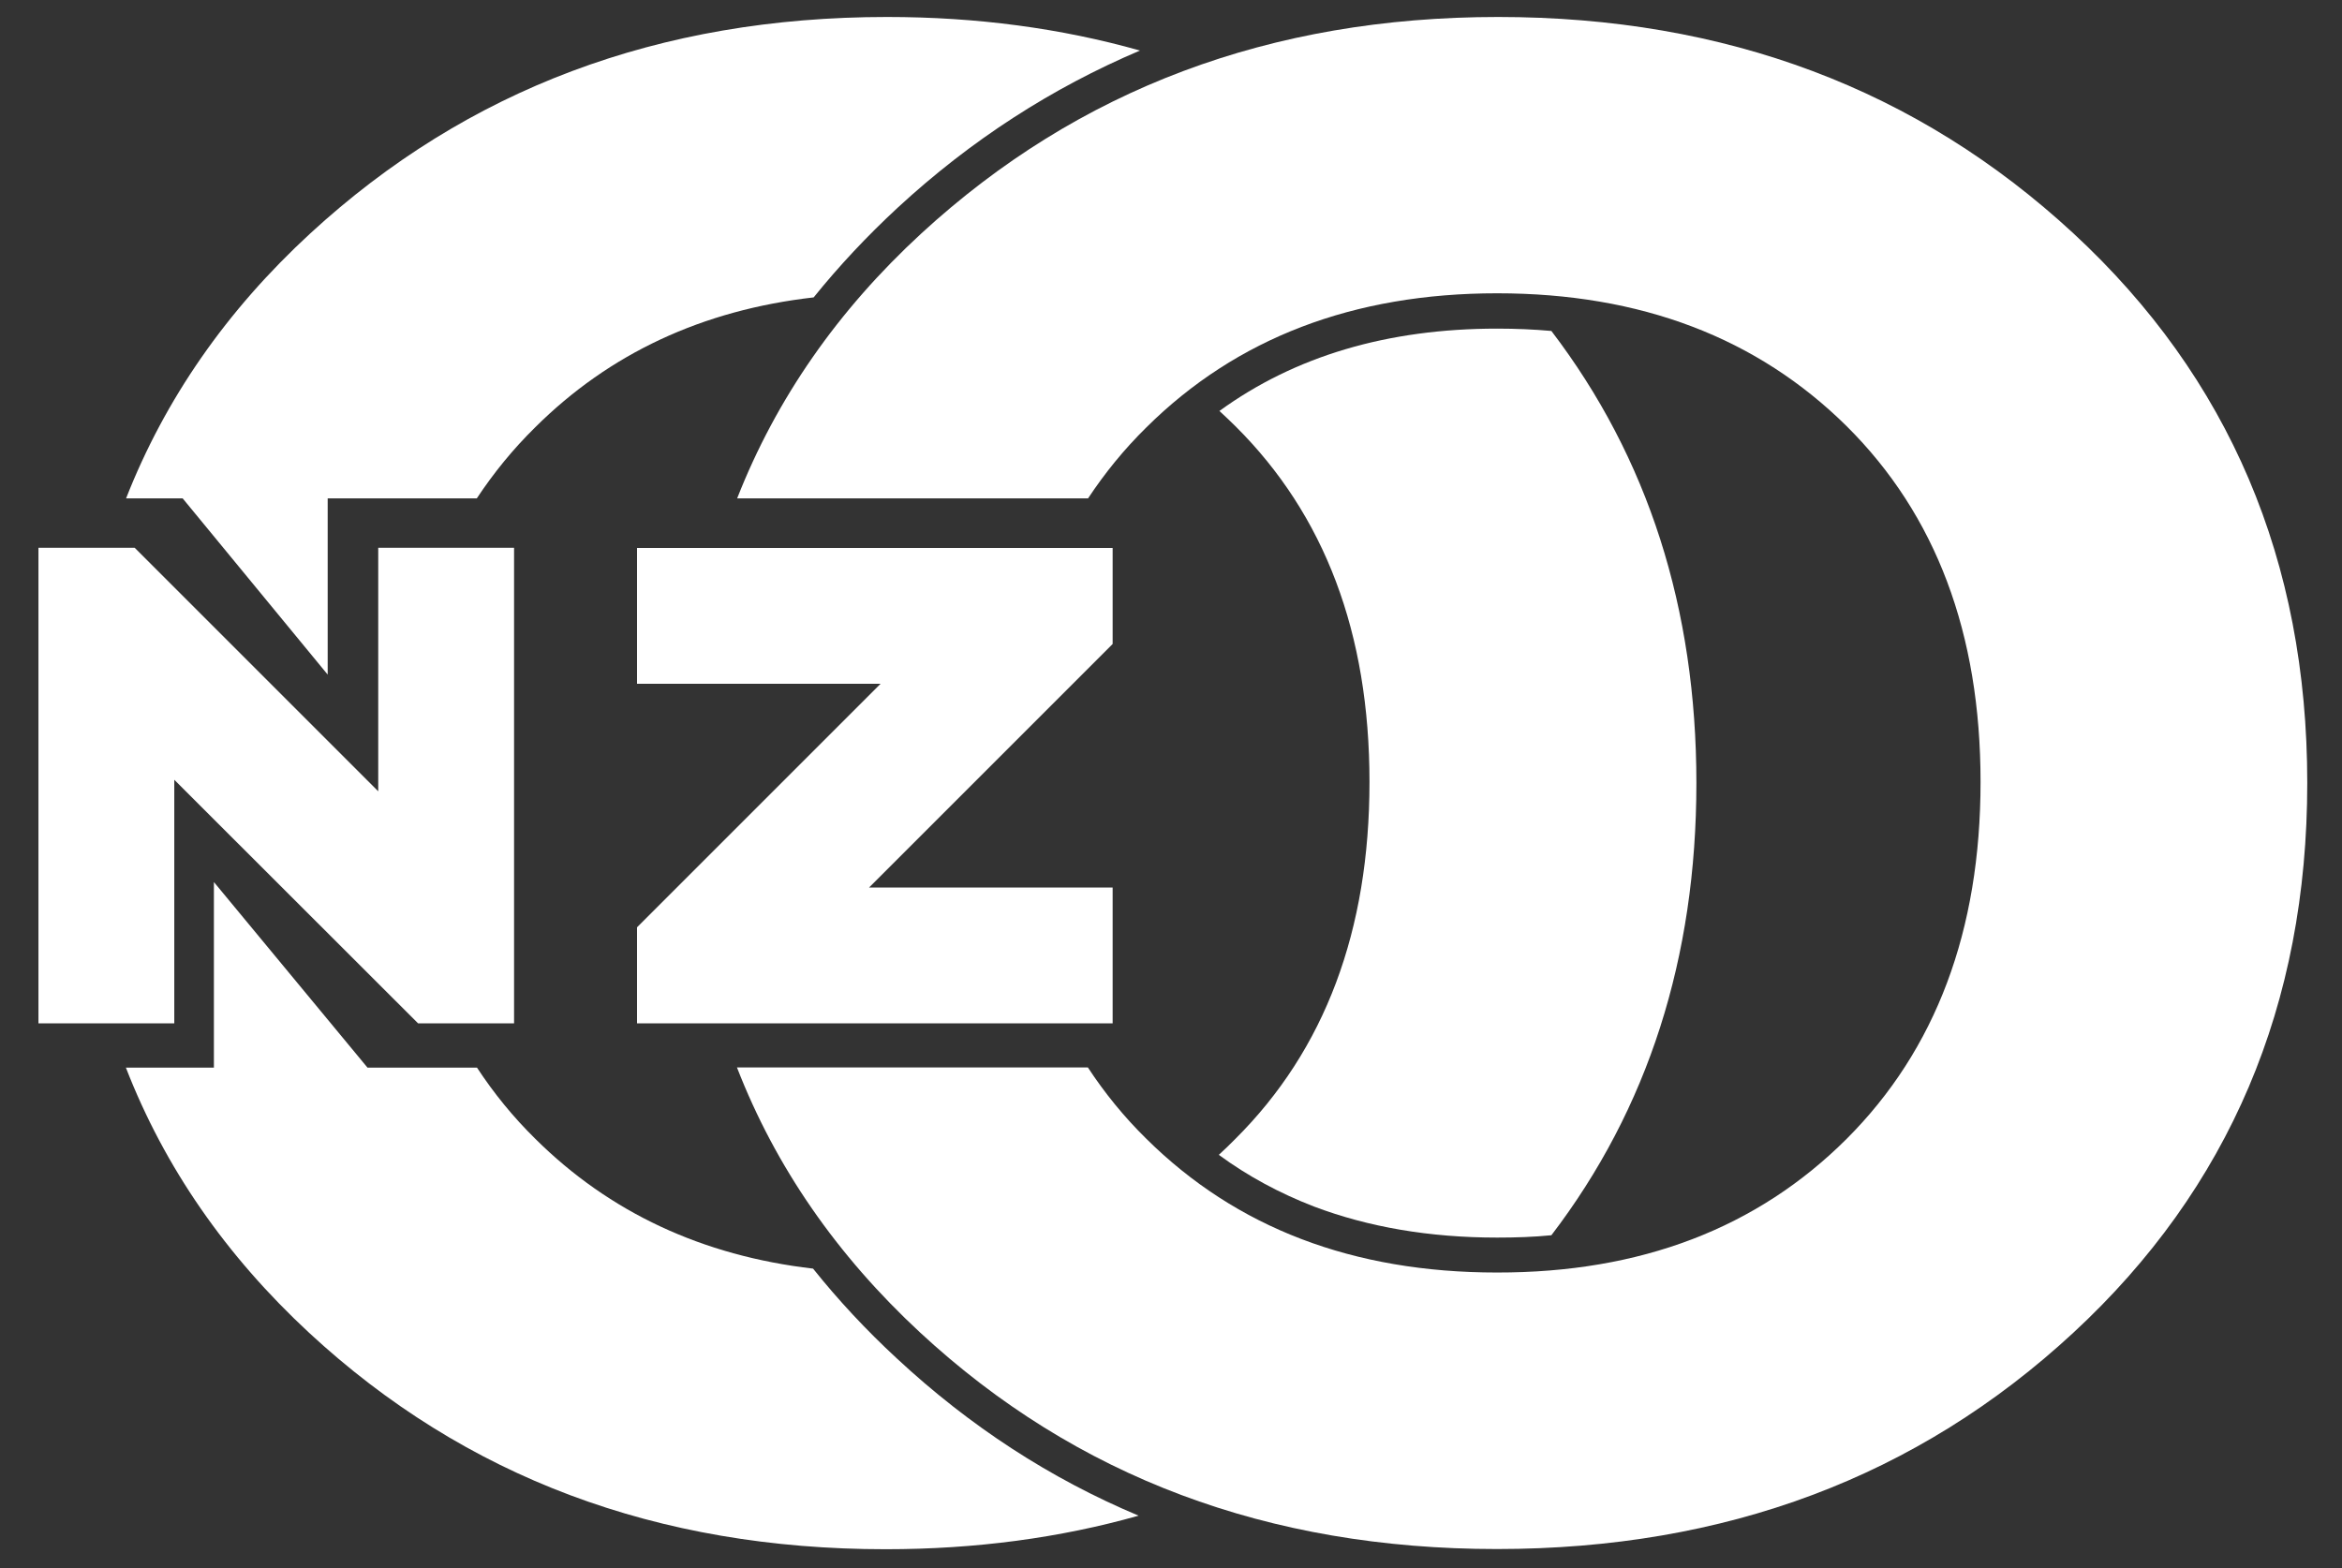
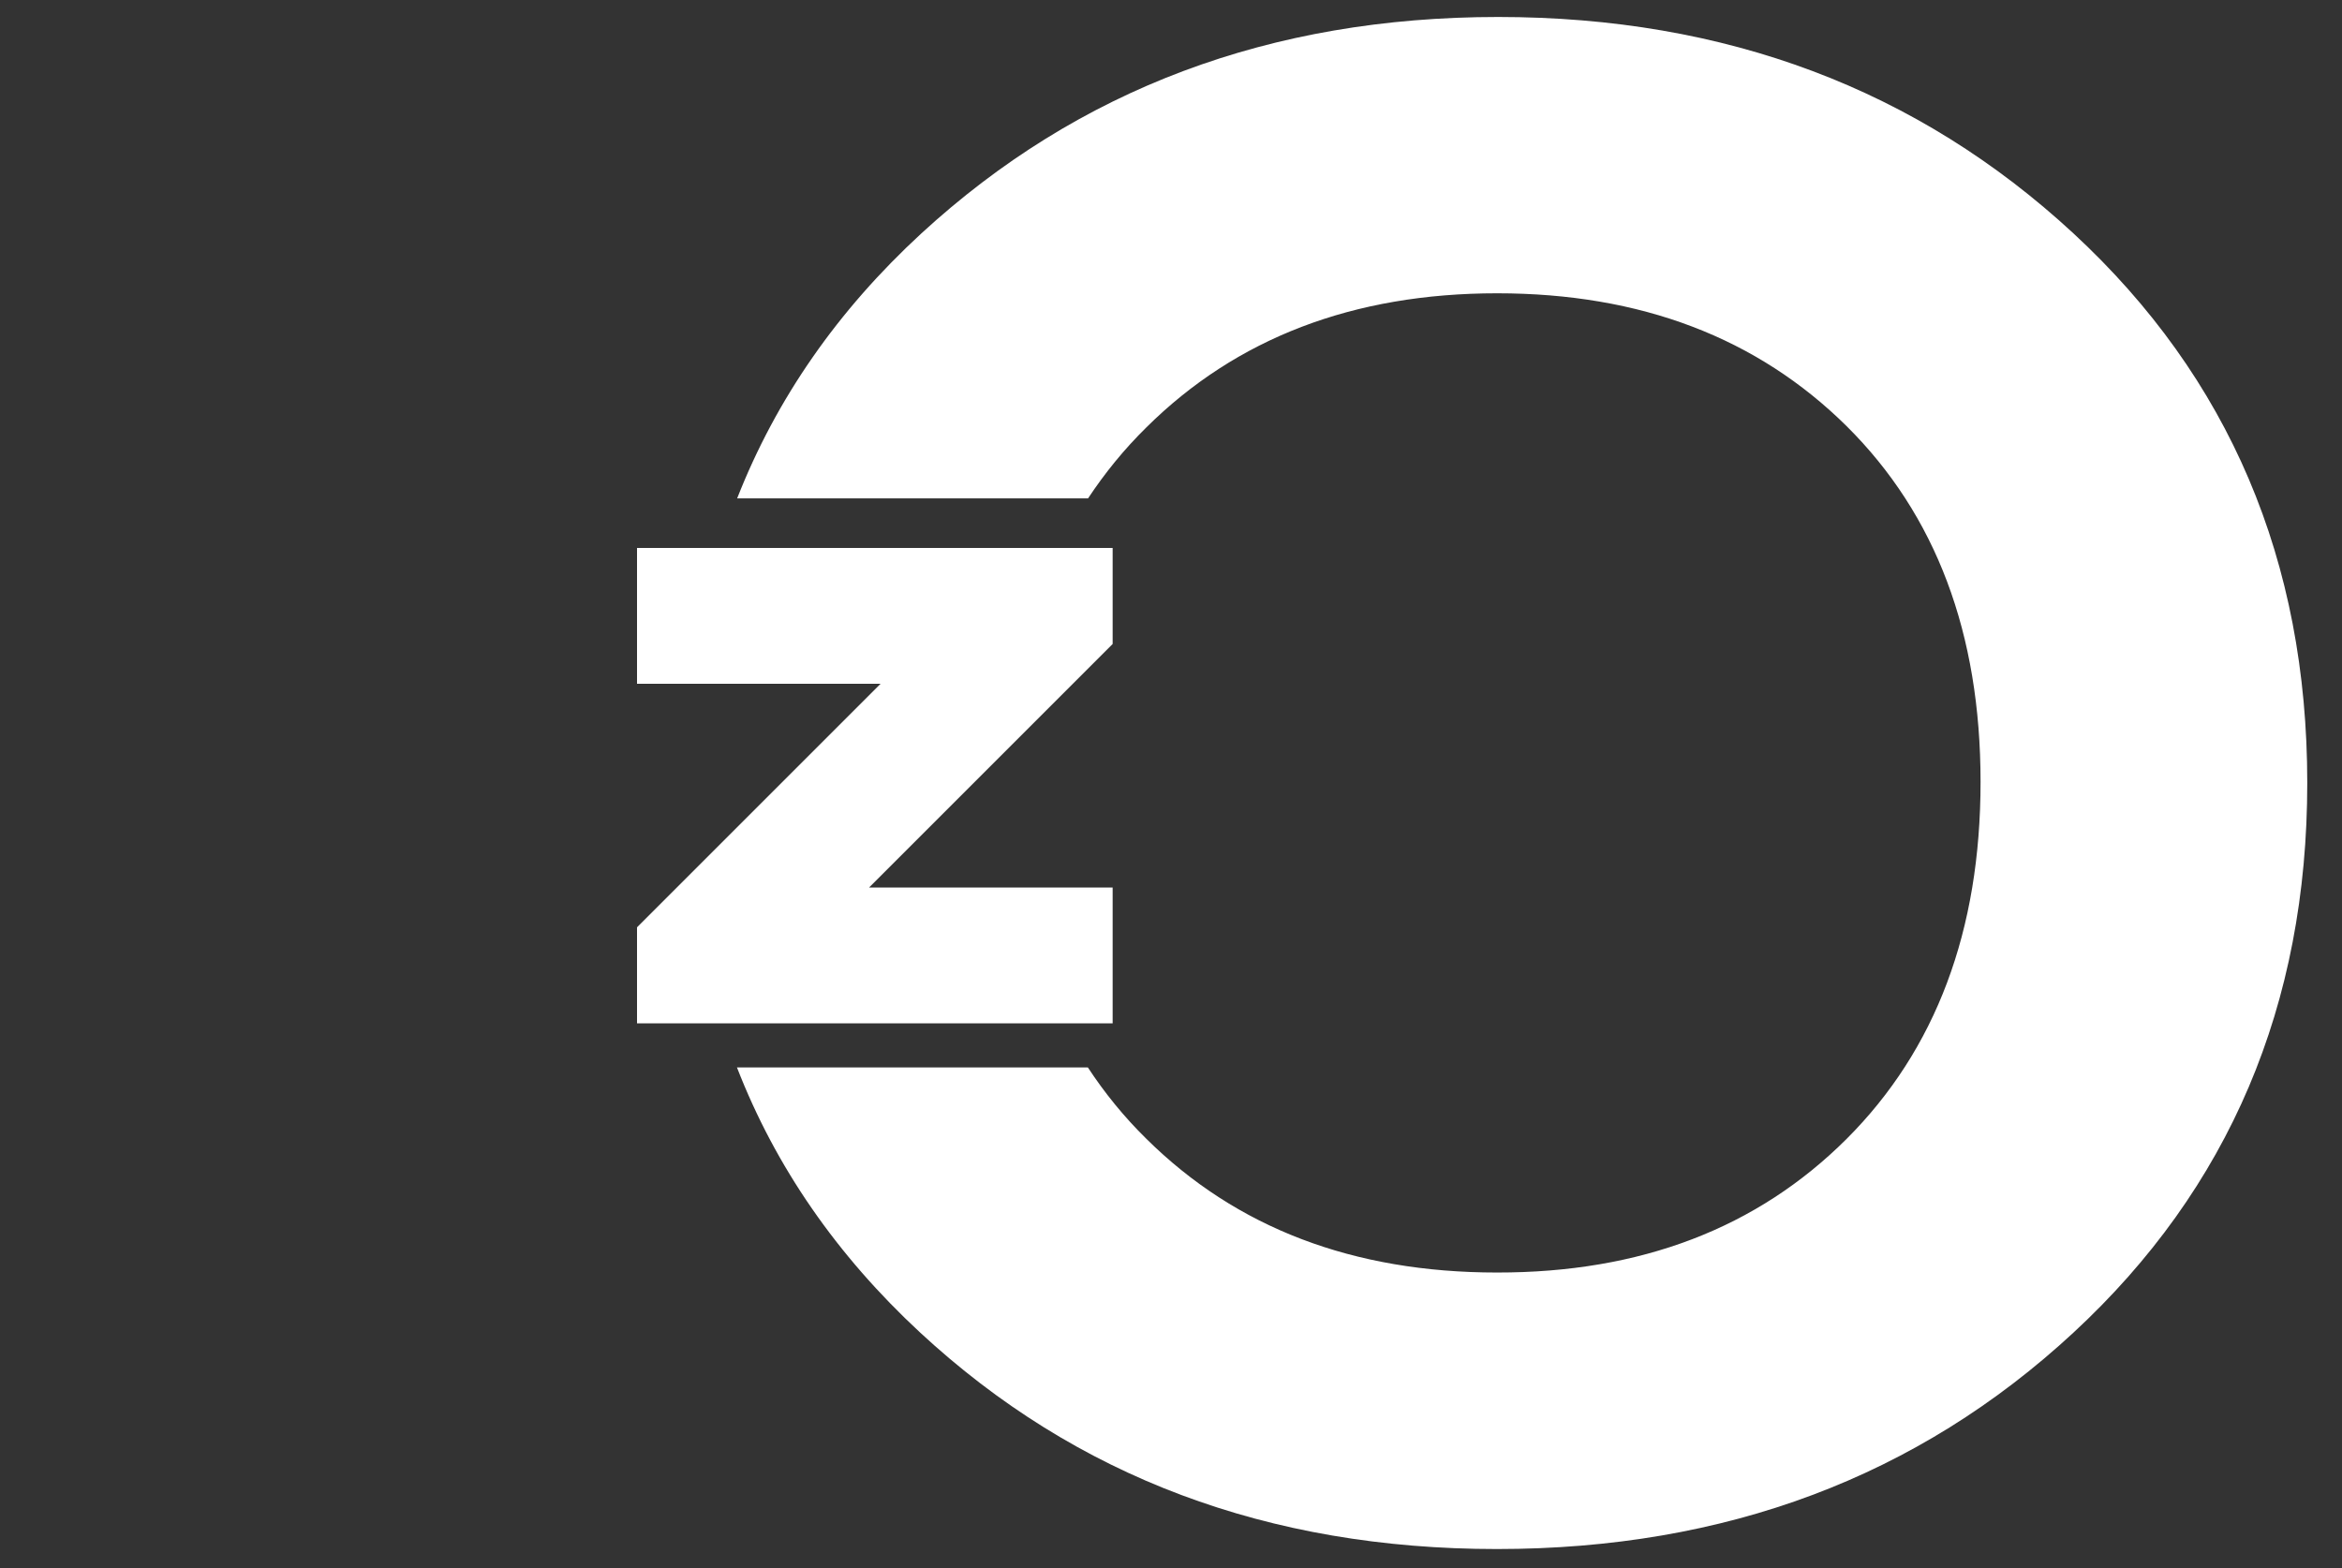
<svg xmlns="http://www.w3.org/2000/svg" version="1.1" id="Layer_1" x="0px" y="0px" viewBox="0 0 1200 803.7" style="enable-background:new 0 0 1200 803.7;" xml:space="preserve">
  <rect x="0" y="0" width="1200" height="803.7" fill="#333333" stroke="none" />
  <style type="text/css">
	.st0{fill-rule:evenodd;clip-rule:evenodd;fill:#FFFFFF;}
	.st1{fill:#FFFFFF;}
</style>
  <g>
-     <path class="st0" d="M583.4,776.7c-40.3,11.4-83.5,17.2-129.6,17.2c-117.1,0-215.5-36.9-295.4-110.9   c-42.7-39.6-74.1-84.9-93.9-135.9h45.1V452l78.7,95.1h56.1c8.6,13.1,18.5,25.3,29.9,36.5c38,37.7,85.5,59.9,142.3,66.5   c12.8,16,27.1,31.4,42.9,46C496.8,730.8,538.1,757.7,583.4,776.7z" />
-     <path class="st0" d="M416.9,152.4c-57,6.5-104.6,28.7-142.7,66.6c-11.4,11.2-21.3,23.4-29.9,36.4h-76.4v90.3l-74.3-90.3h-29   c20-51,51.5-96.3,94.4-135.8C239.3,45.7,337.8,8.7,454.5,8.7c46.1,0,89.2,5.8,129.6,17.2c-45.2,19.2-86.6,45.9-124,80.4   C444.2,121,429.8,136.4,416.9,152.4z" />
-     <path class="st0" d="M633,583.6c45.9-45.7,68.7-106.7,68.7-182.9S678.8,263.9,633,218.4c-2.6-2.6-5.5-5.3-8.2-7.8   c38.7-28.1,86.1-42.2,142.3-42.2c9.5,0,18.9,0.4,27.8,1.2c49.5,64.9,74.3,142.1,74.3,231.7S844.4,568.2,794.9,633   c-9,0.9-18.4,1.2-27.8,1.2c-34.7,0-66-5.4-93.8-15.9c-17.6-6.8-33.8-15.5-48.8-26.5C627.3,589.2,630.2,586.5,633,583.6z" />
    <g>
-       <path class="st1" d="M193.8,405.5V280.7h69.6v243.7h-49.2L89.3,399.6v124.8H19.7V280.7H69L193.8,405.5z" />
-     </g>
+       </g>
    <g>
      <path class="st1" d="M445.3,454.8h124.8v69.6H326.4v-49.2l124.8-124.8H326.4v-69.6h243.7V330L445.3,454.8z" />
    </g>
    <path class="st0" d="M946.2,583.6c45.7-45.7,68.6-106.7,68.6-182.9s-22.9-136.9-68.6-182.3c-45.8-45.3-105.5-68.1-179.1-68.1   c-73.7,0-133.6,23-179.7,68.7c-11.4,11.2-21.3,23.4-29.9,36.4H377.7c20-51,51.5-96.3,94.4-135.8C552.5,45.7,650.9,8.7,767.6,8.7   c116.7,0,214.9,37,294.8,110.9c79.8,73.9,119.8,167.8,119.8,281.6s-40,207.8-119.8,281.7c-79.9,74-178.3,110.9-295.4,110.9   c-117.2,0-215.6-36.9-295.5-110.9c-42.7-39.6-74.1-84.9-93.9-135.9h179.8c8.6,13.1,18.5,25.3,29.9,36.5   c46.1,45.7,106,68.6,179.7,68.6C840.6,652.2,900.3,629.4,946.2,583.6z" />
  </g>
</svg>